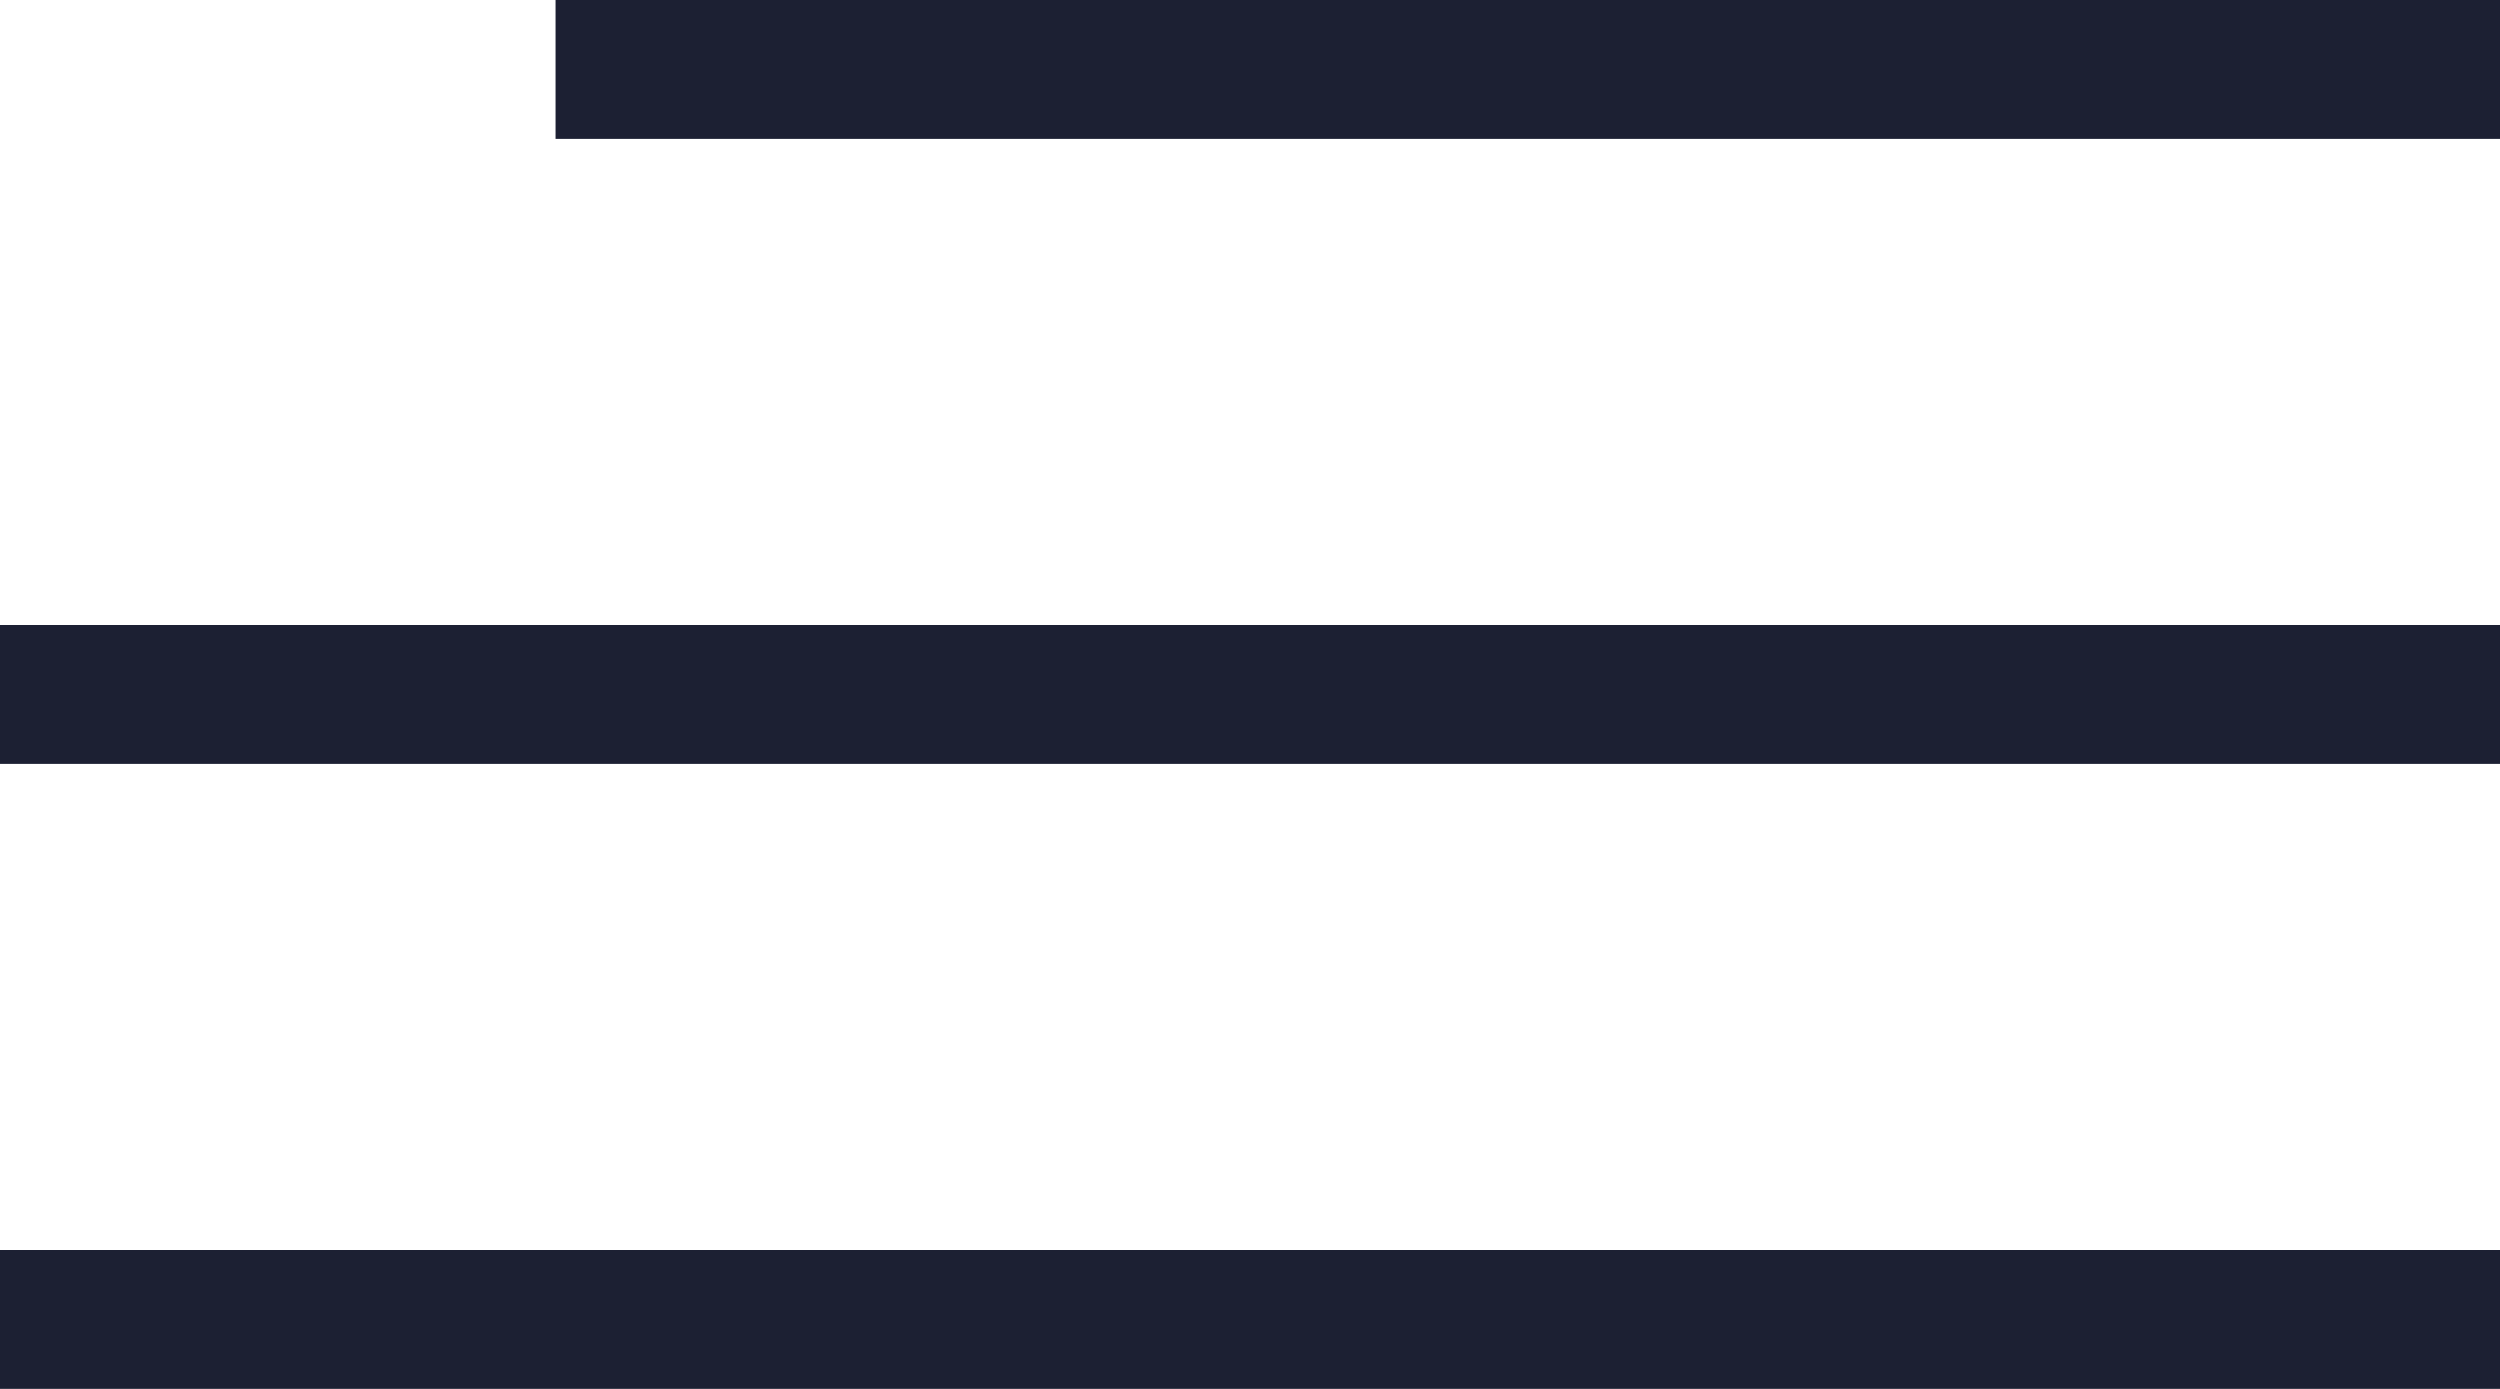
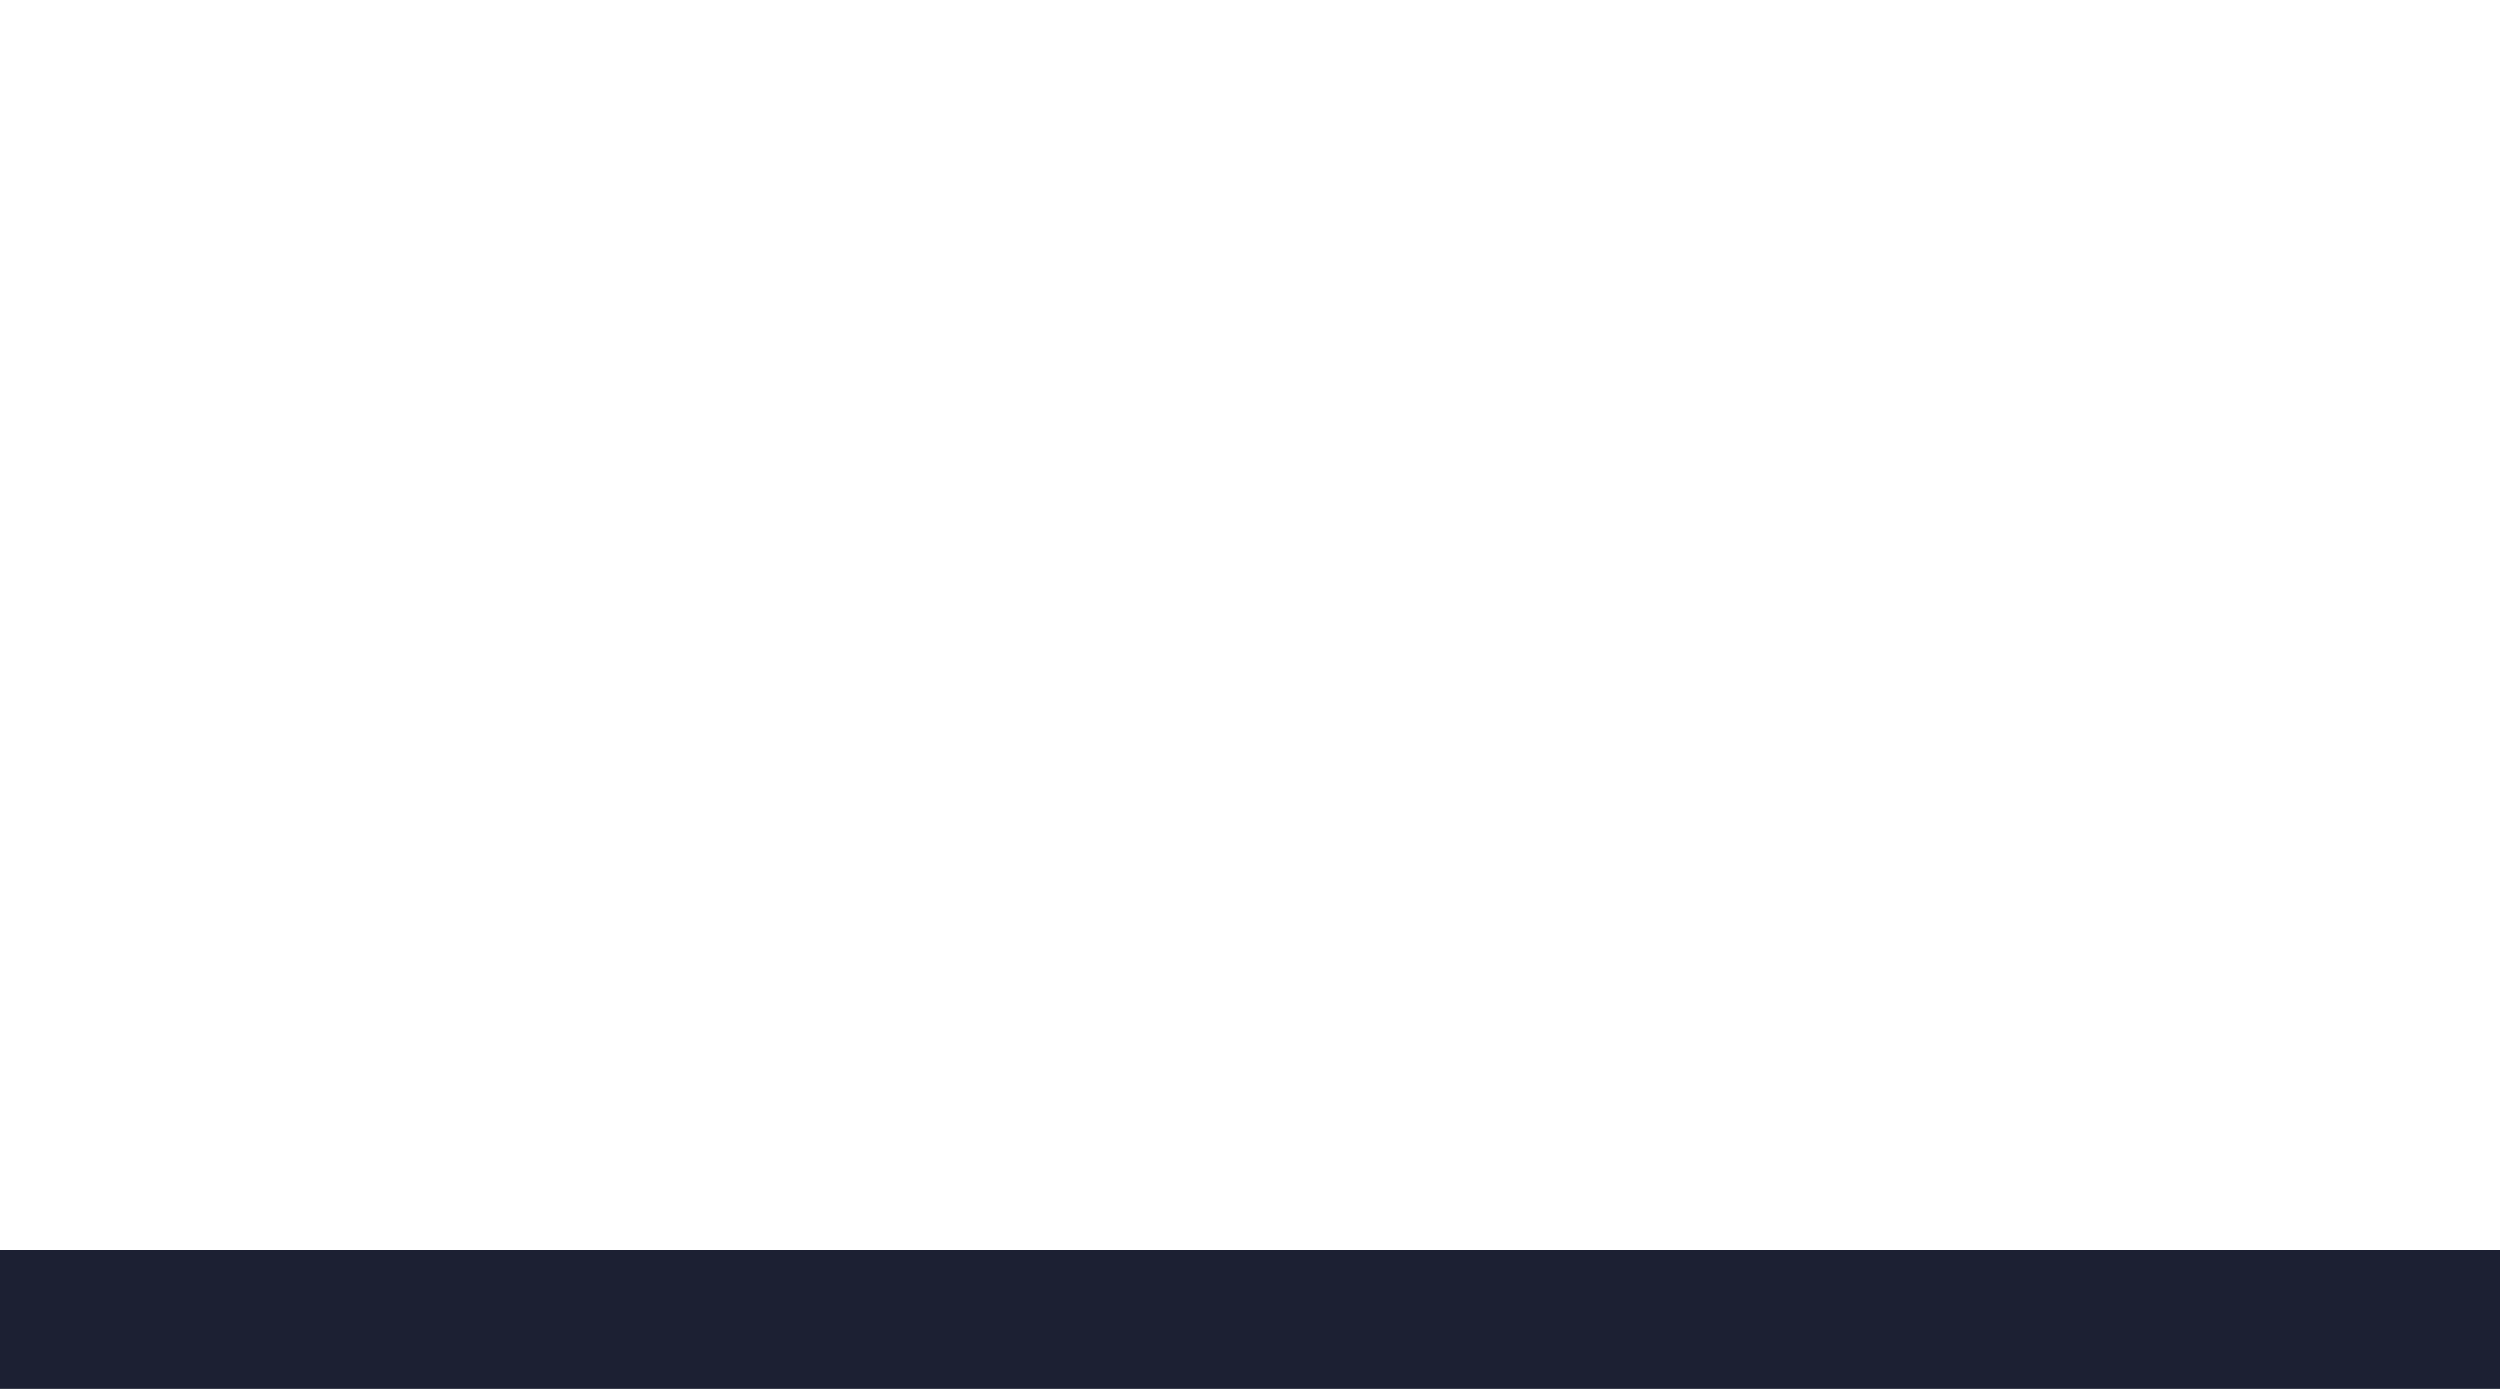
<svg xmlns="http://www.w3.org/2000/svg" width="36" height="20" viewBox="0 0 36 20" fill="none">
-   <rect x="8" width="28" height="2" fill="#1C2033" />
-   <rect y="9" width="36" height="2" fill="#1C2033" />
  <rect y="18" width="36" height="2" fill="#1C2033" />
</svg>